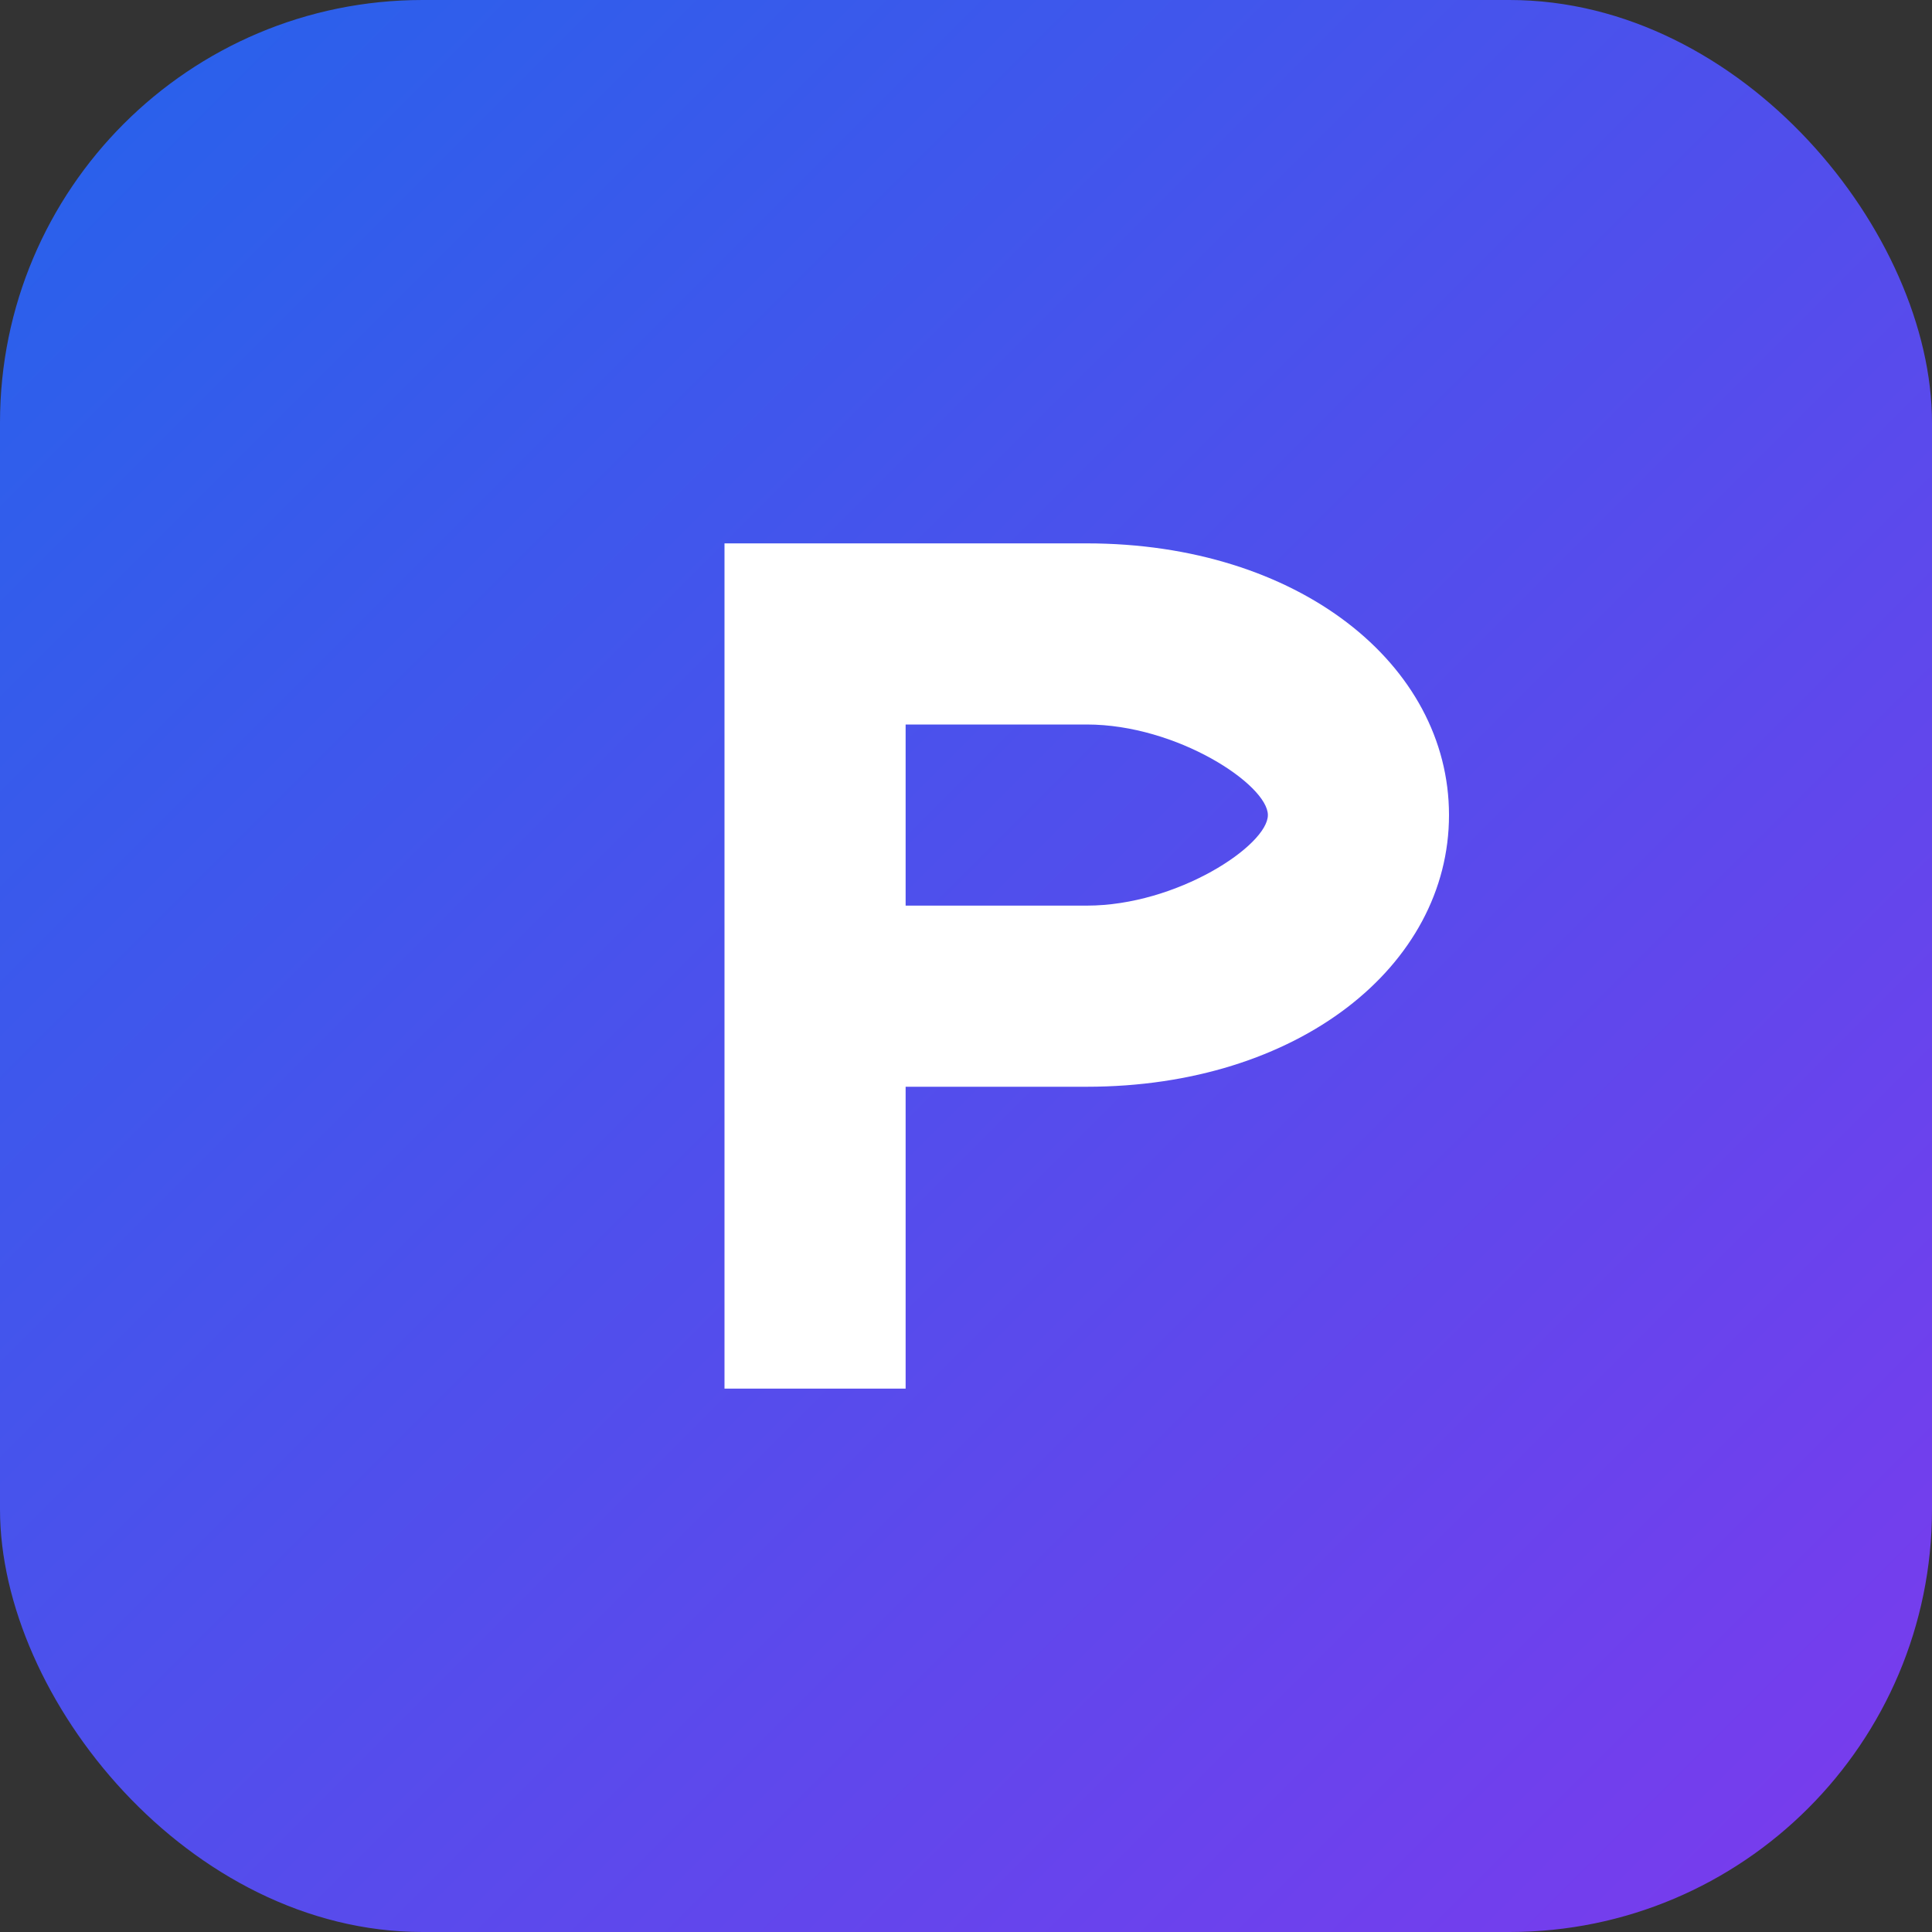
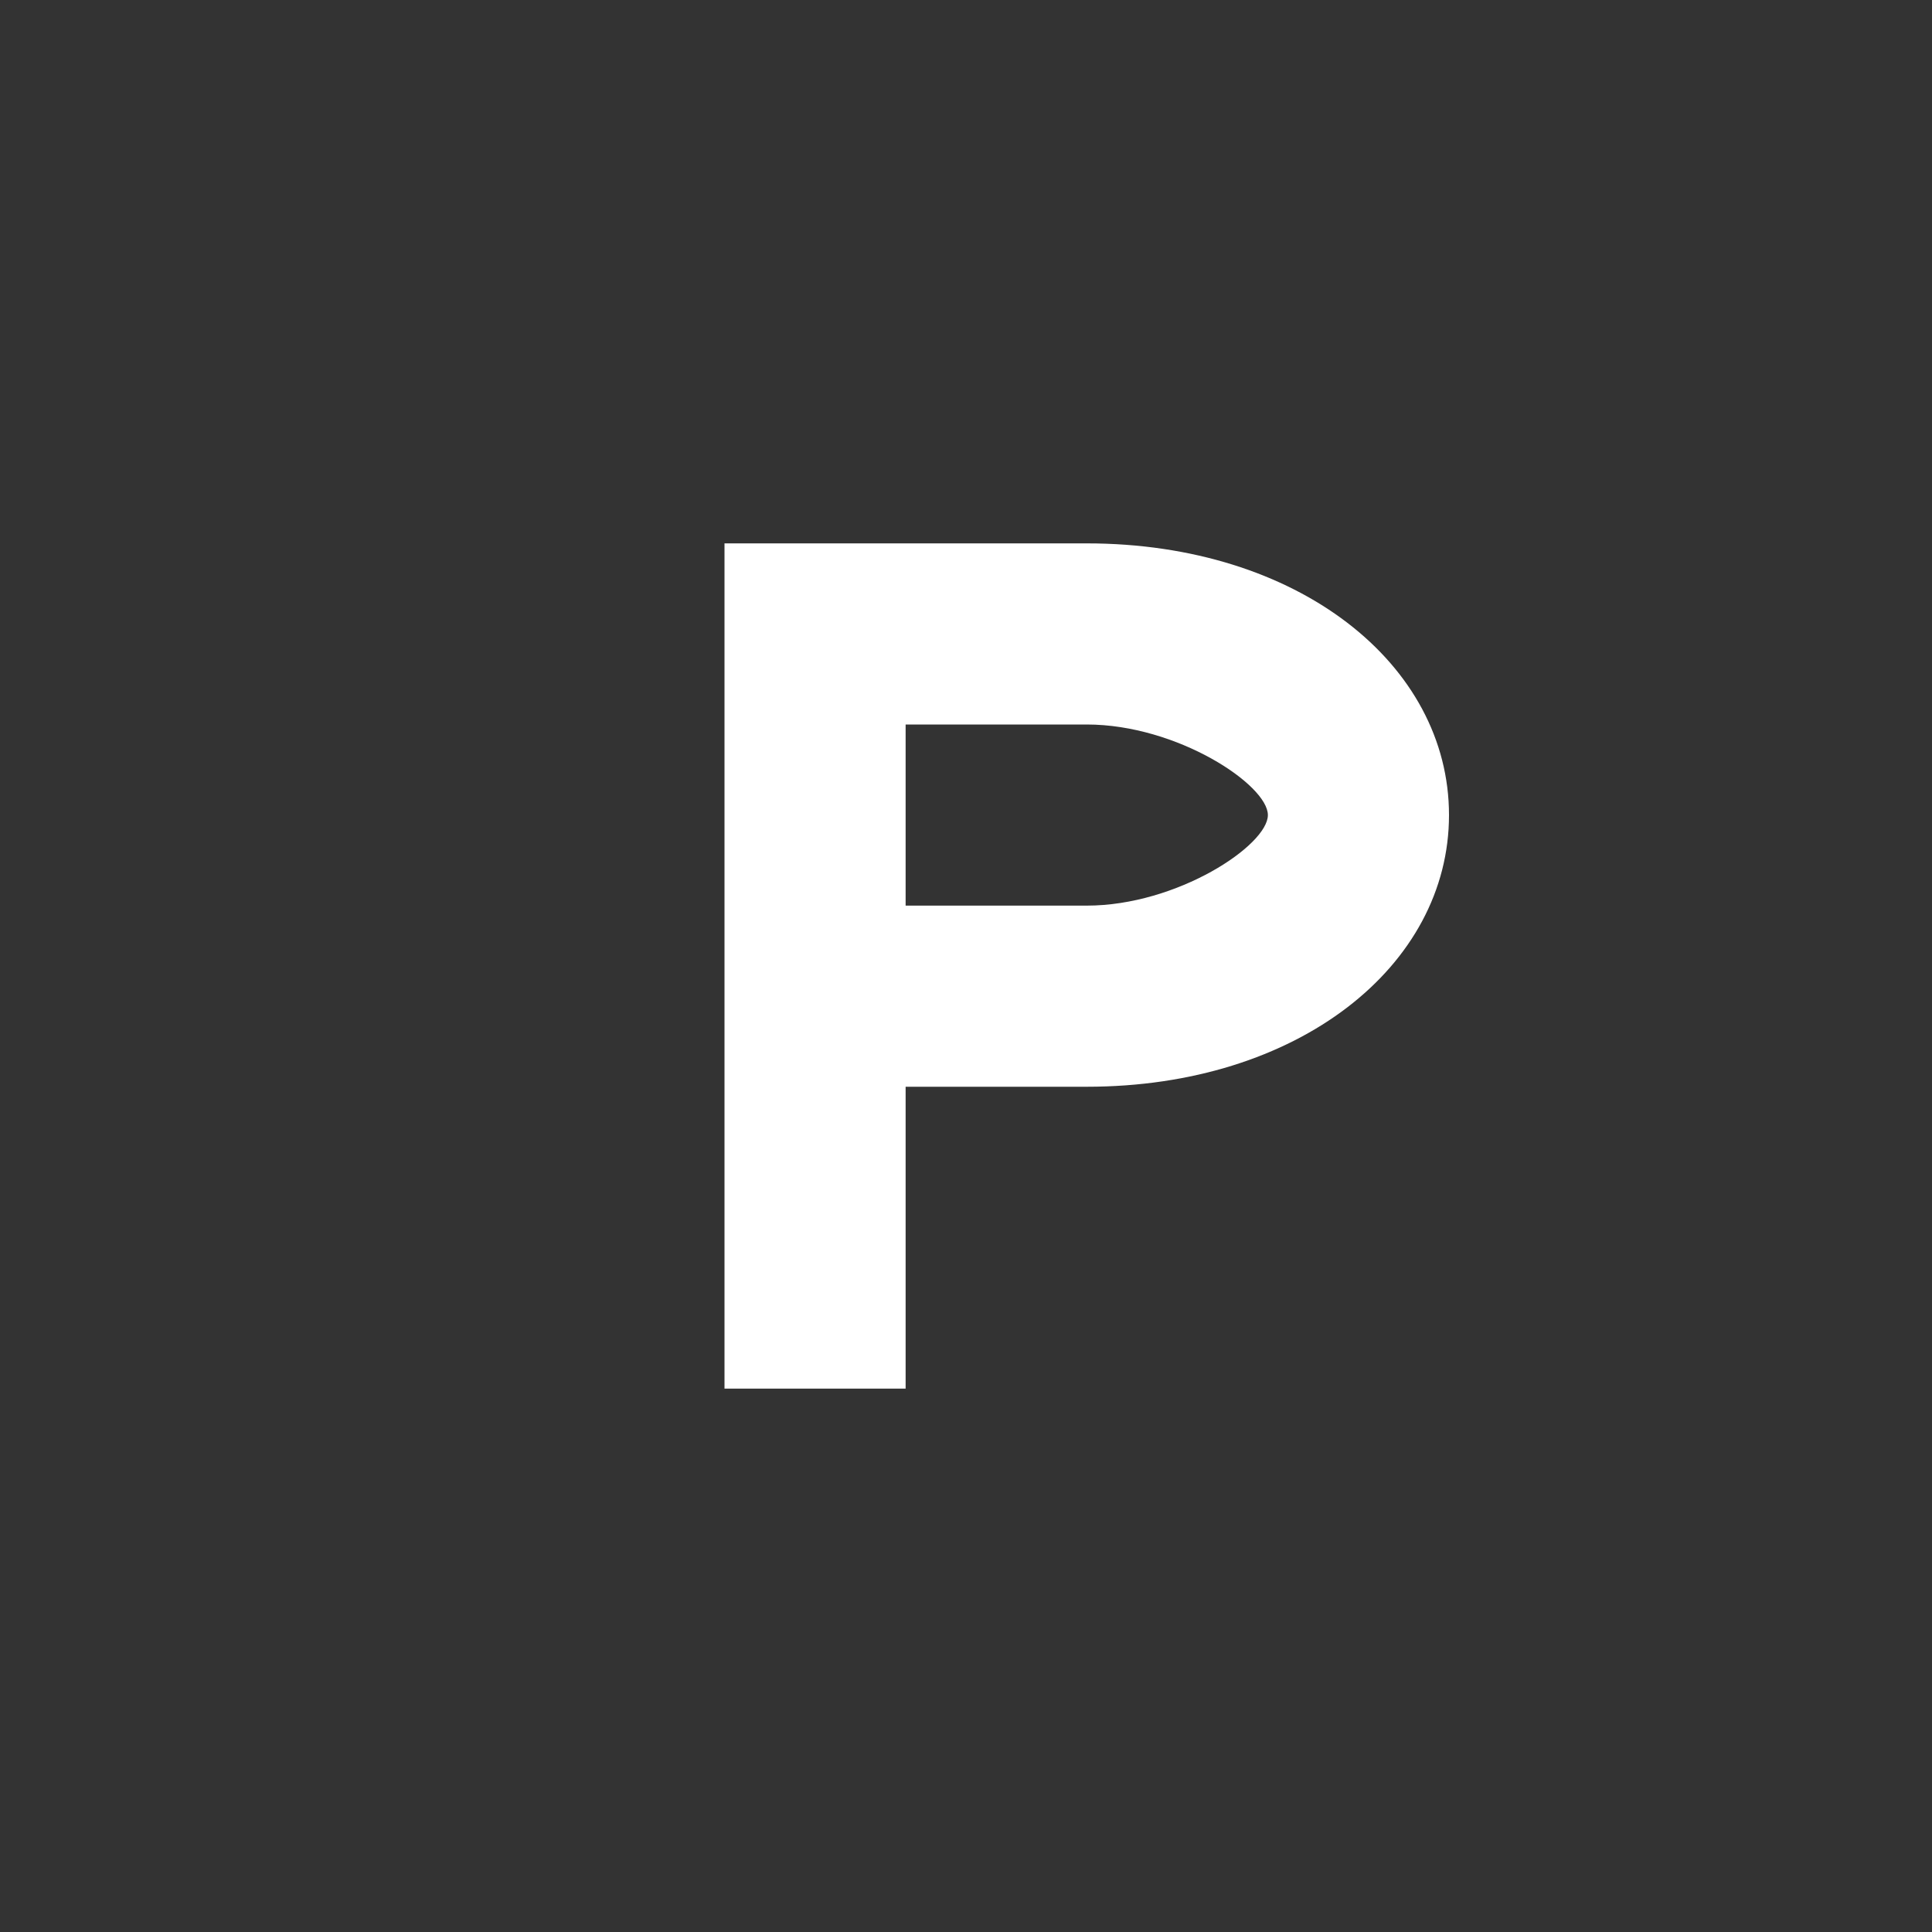
<svg xmlns="http://www.w3.org/2000/svg" viewBox="0 0 64 64">
  <rect x="0" y="0" width="64" height="64" fill="#333333" stroke="none" />
  <defs>
    <linearGradient id="g" x1="0" y1="0" x2="1" y2="1">
      <stop offset="0%" stop-color="#2563eb" />
      <stop offset="100%" stop-color="#7c3aed" />
    </linearGradient>
  </defs>
-   <rect width="64" height="64" rx="14" fill="url(#g)" />
  <path d="M24 46V18h12c7 0 12 4 12 9s-5 9-12 9h-6v10zM30 30h6c3 0 6-2 6-3s-3-3-6-3h-6v6z" fill="#fff" />
</svg>